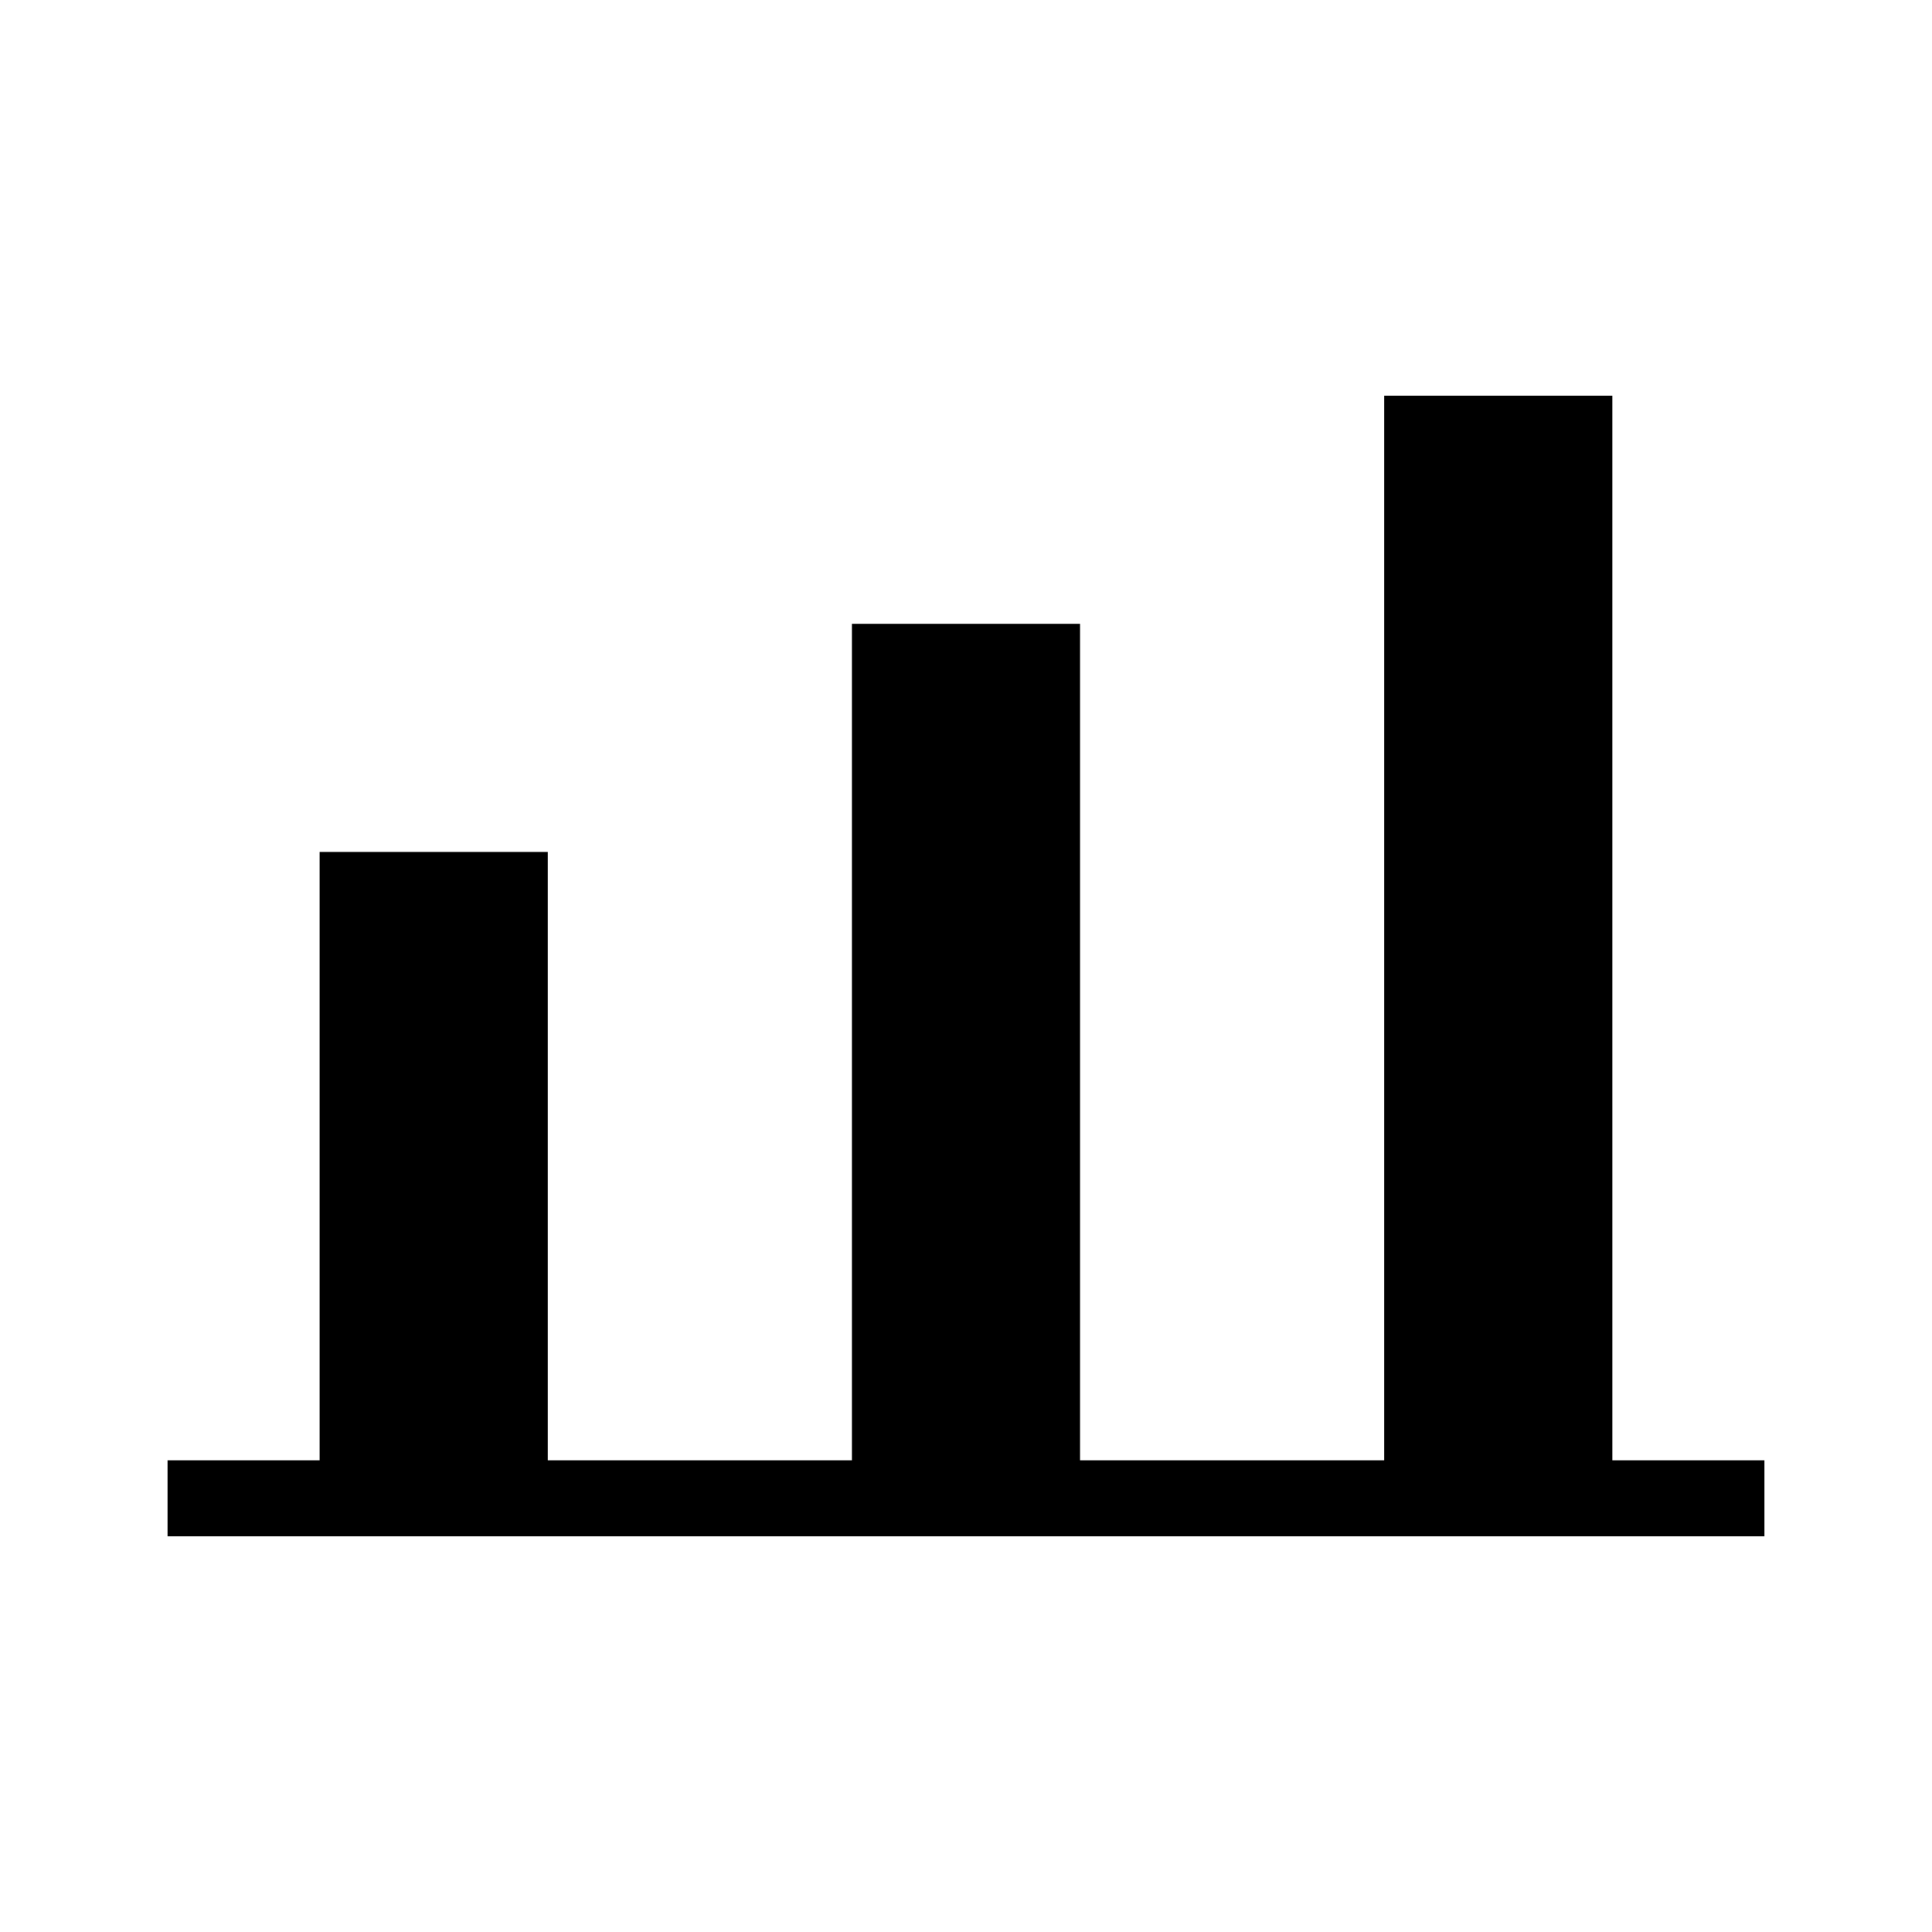
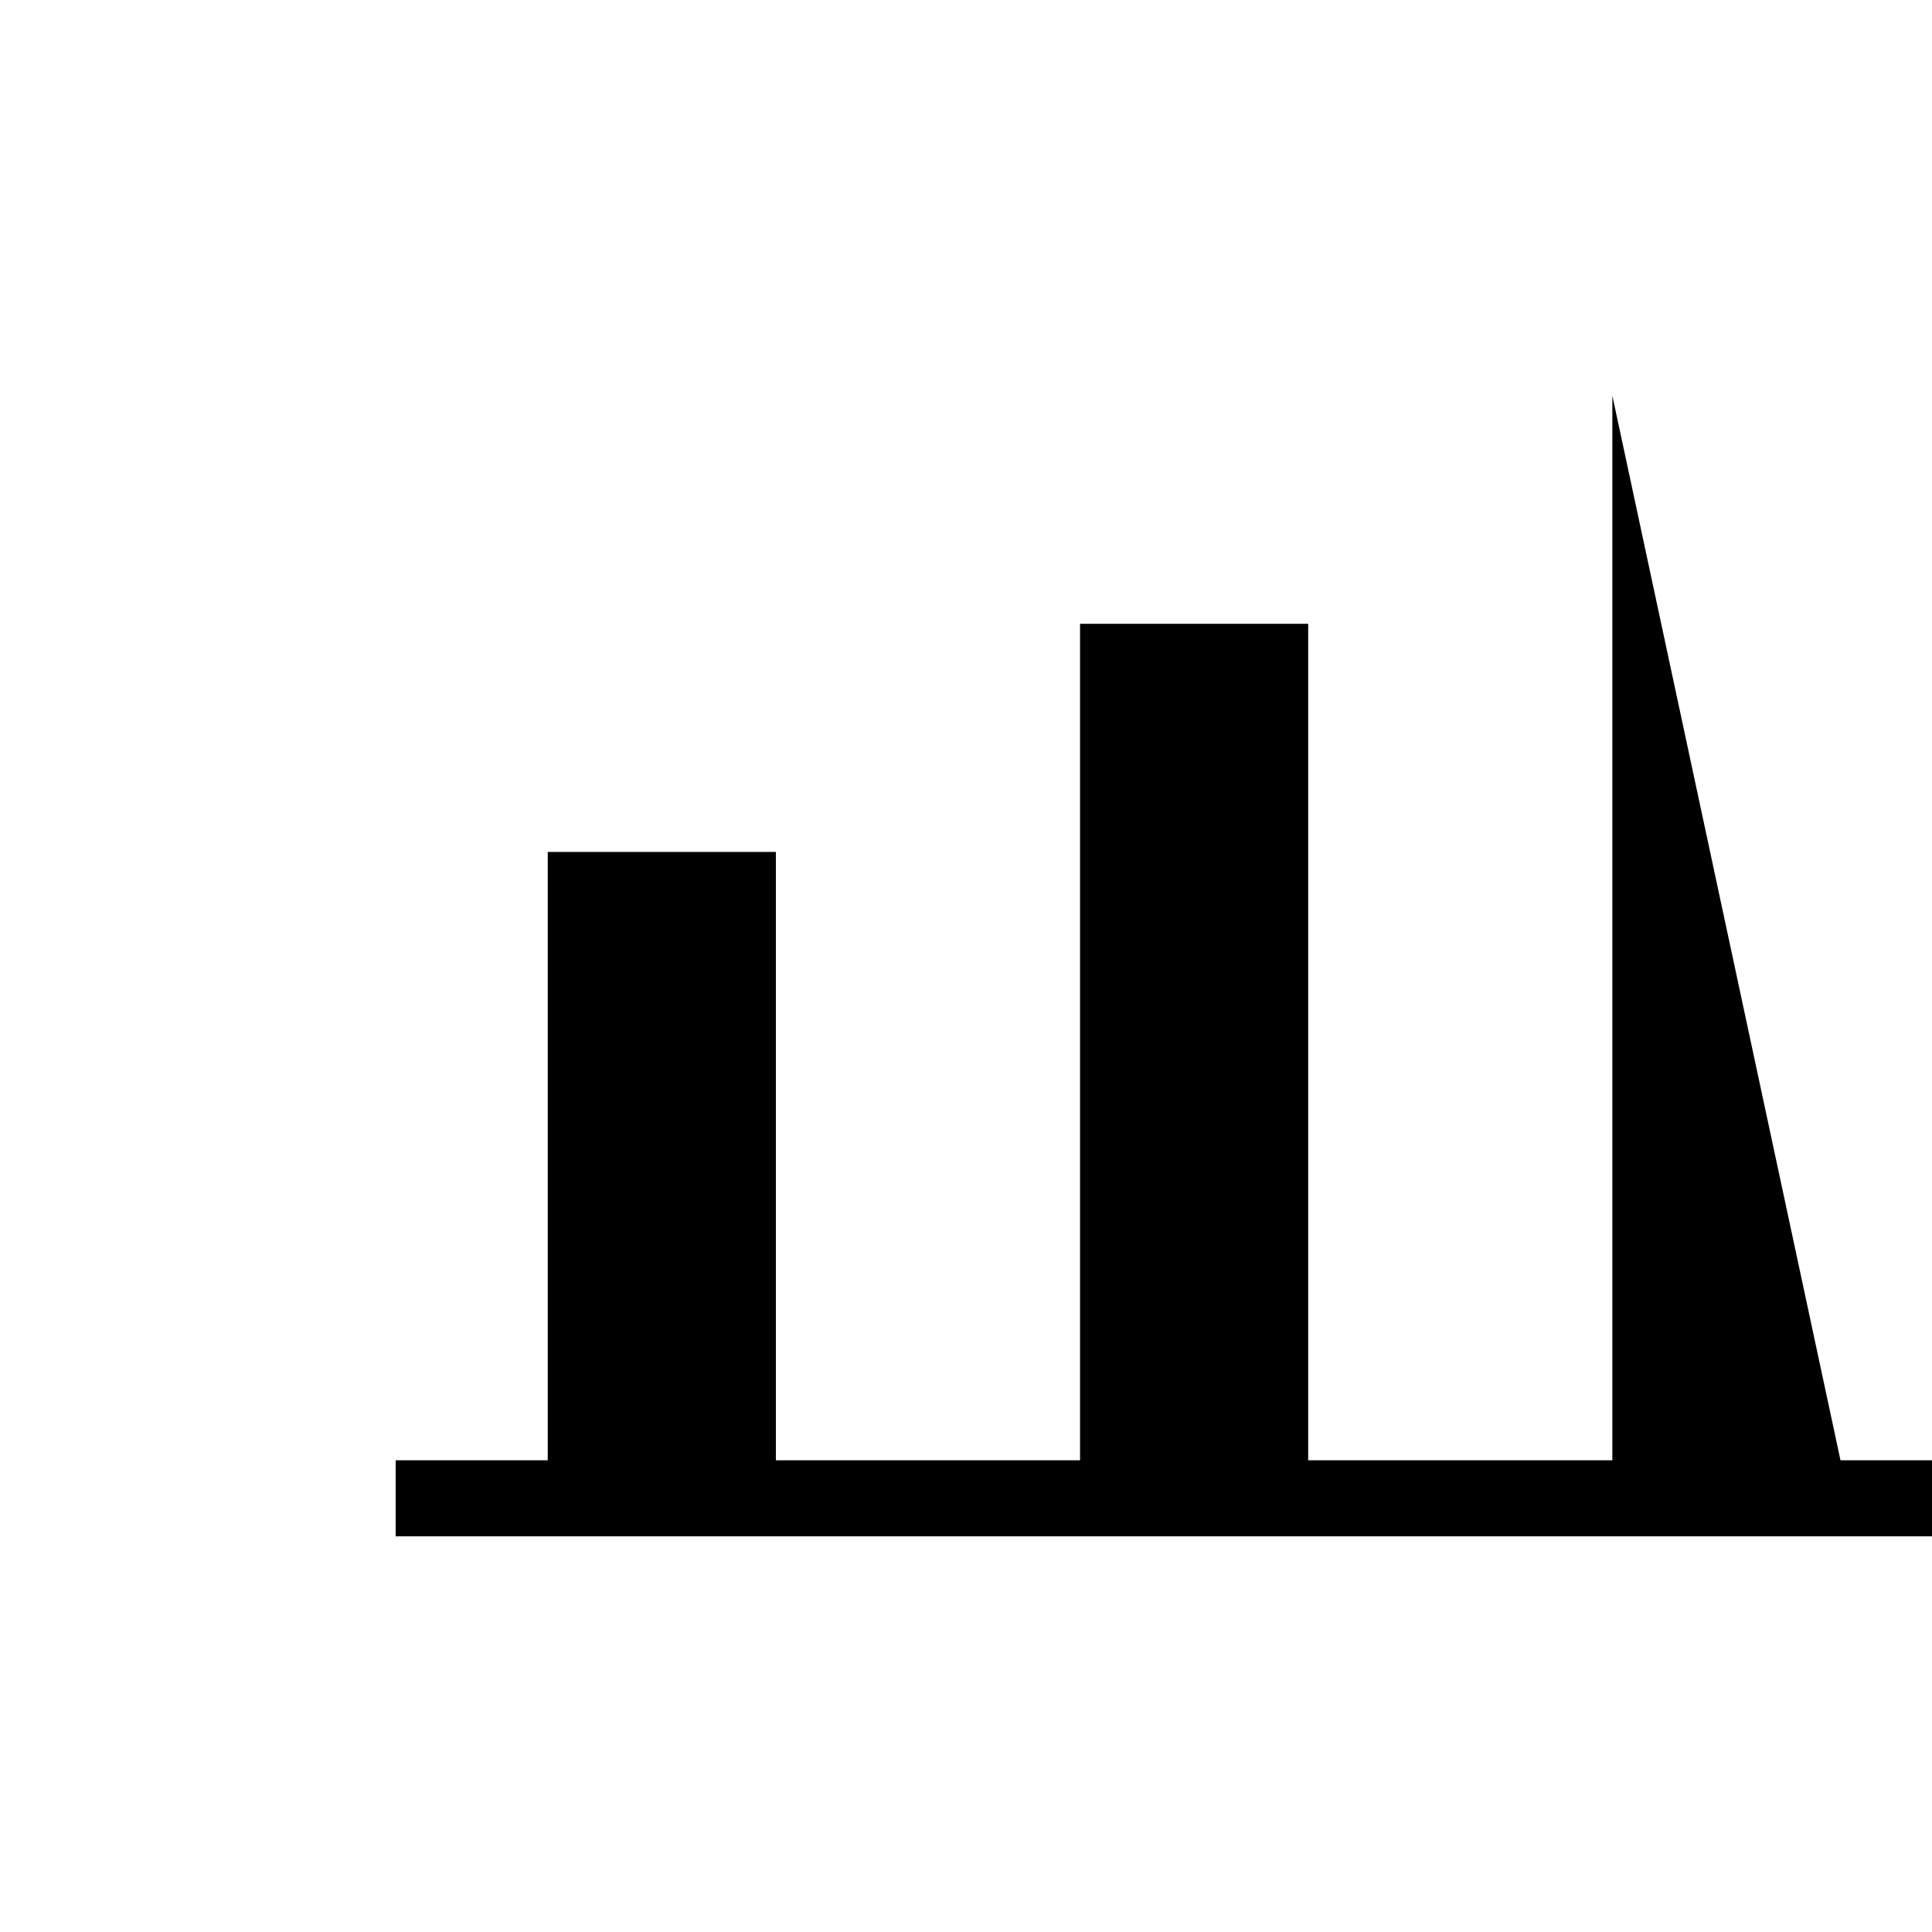
<svg xmlns="http://www.w3.org/2000/svg" fill="#000000" width="800px" height="800px" version="1.1" viewBox="144 144 512 512">
-   <path d="m571.29 248.86h-60.457v282.13h-80.609v-221.68h-60.457v221.68h-80.609v-161.22h-60.457v161.22h-40.305v20.152h423.2v-20.152h-40.305z" />
+   <path d="m571.29 248.86v282.13h-80.609v-221.68h-60.457v221.68h-80.609v-161.22h-60.457v161.22h-40.305v20.152h423.2v-20.152h-40.305z" />
</svg>